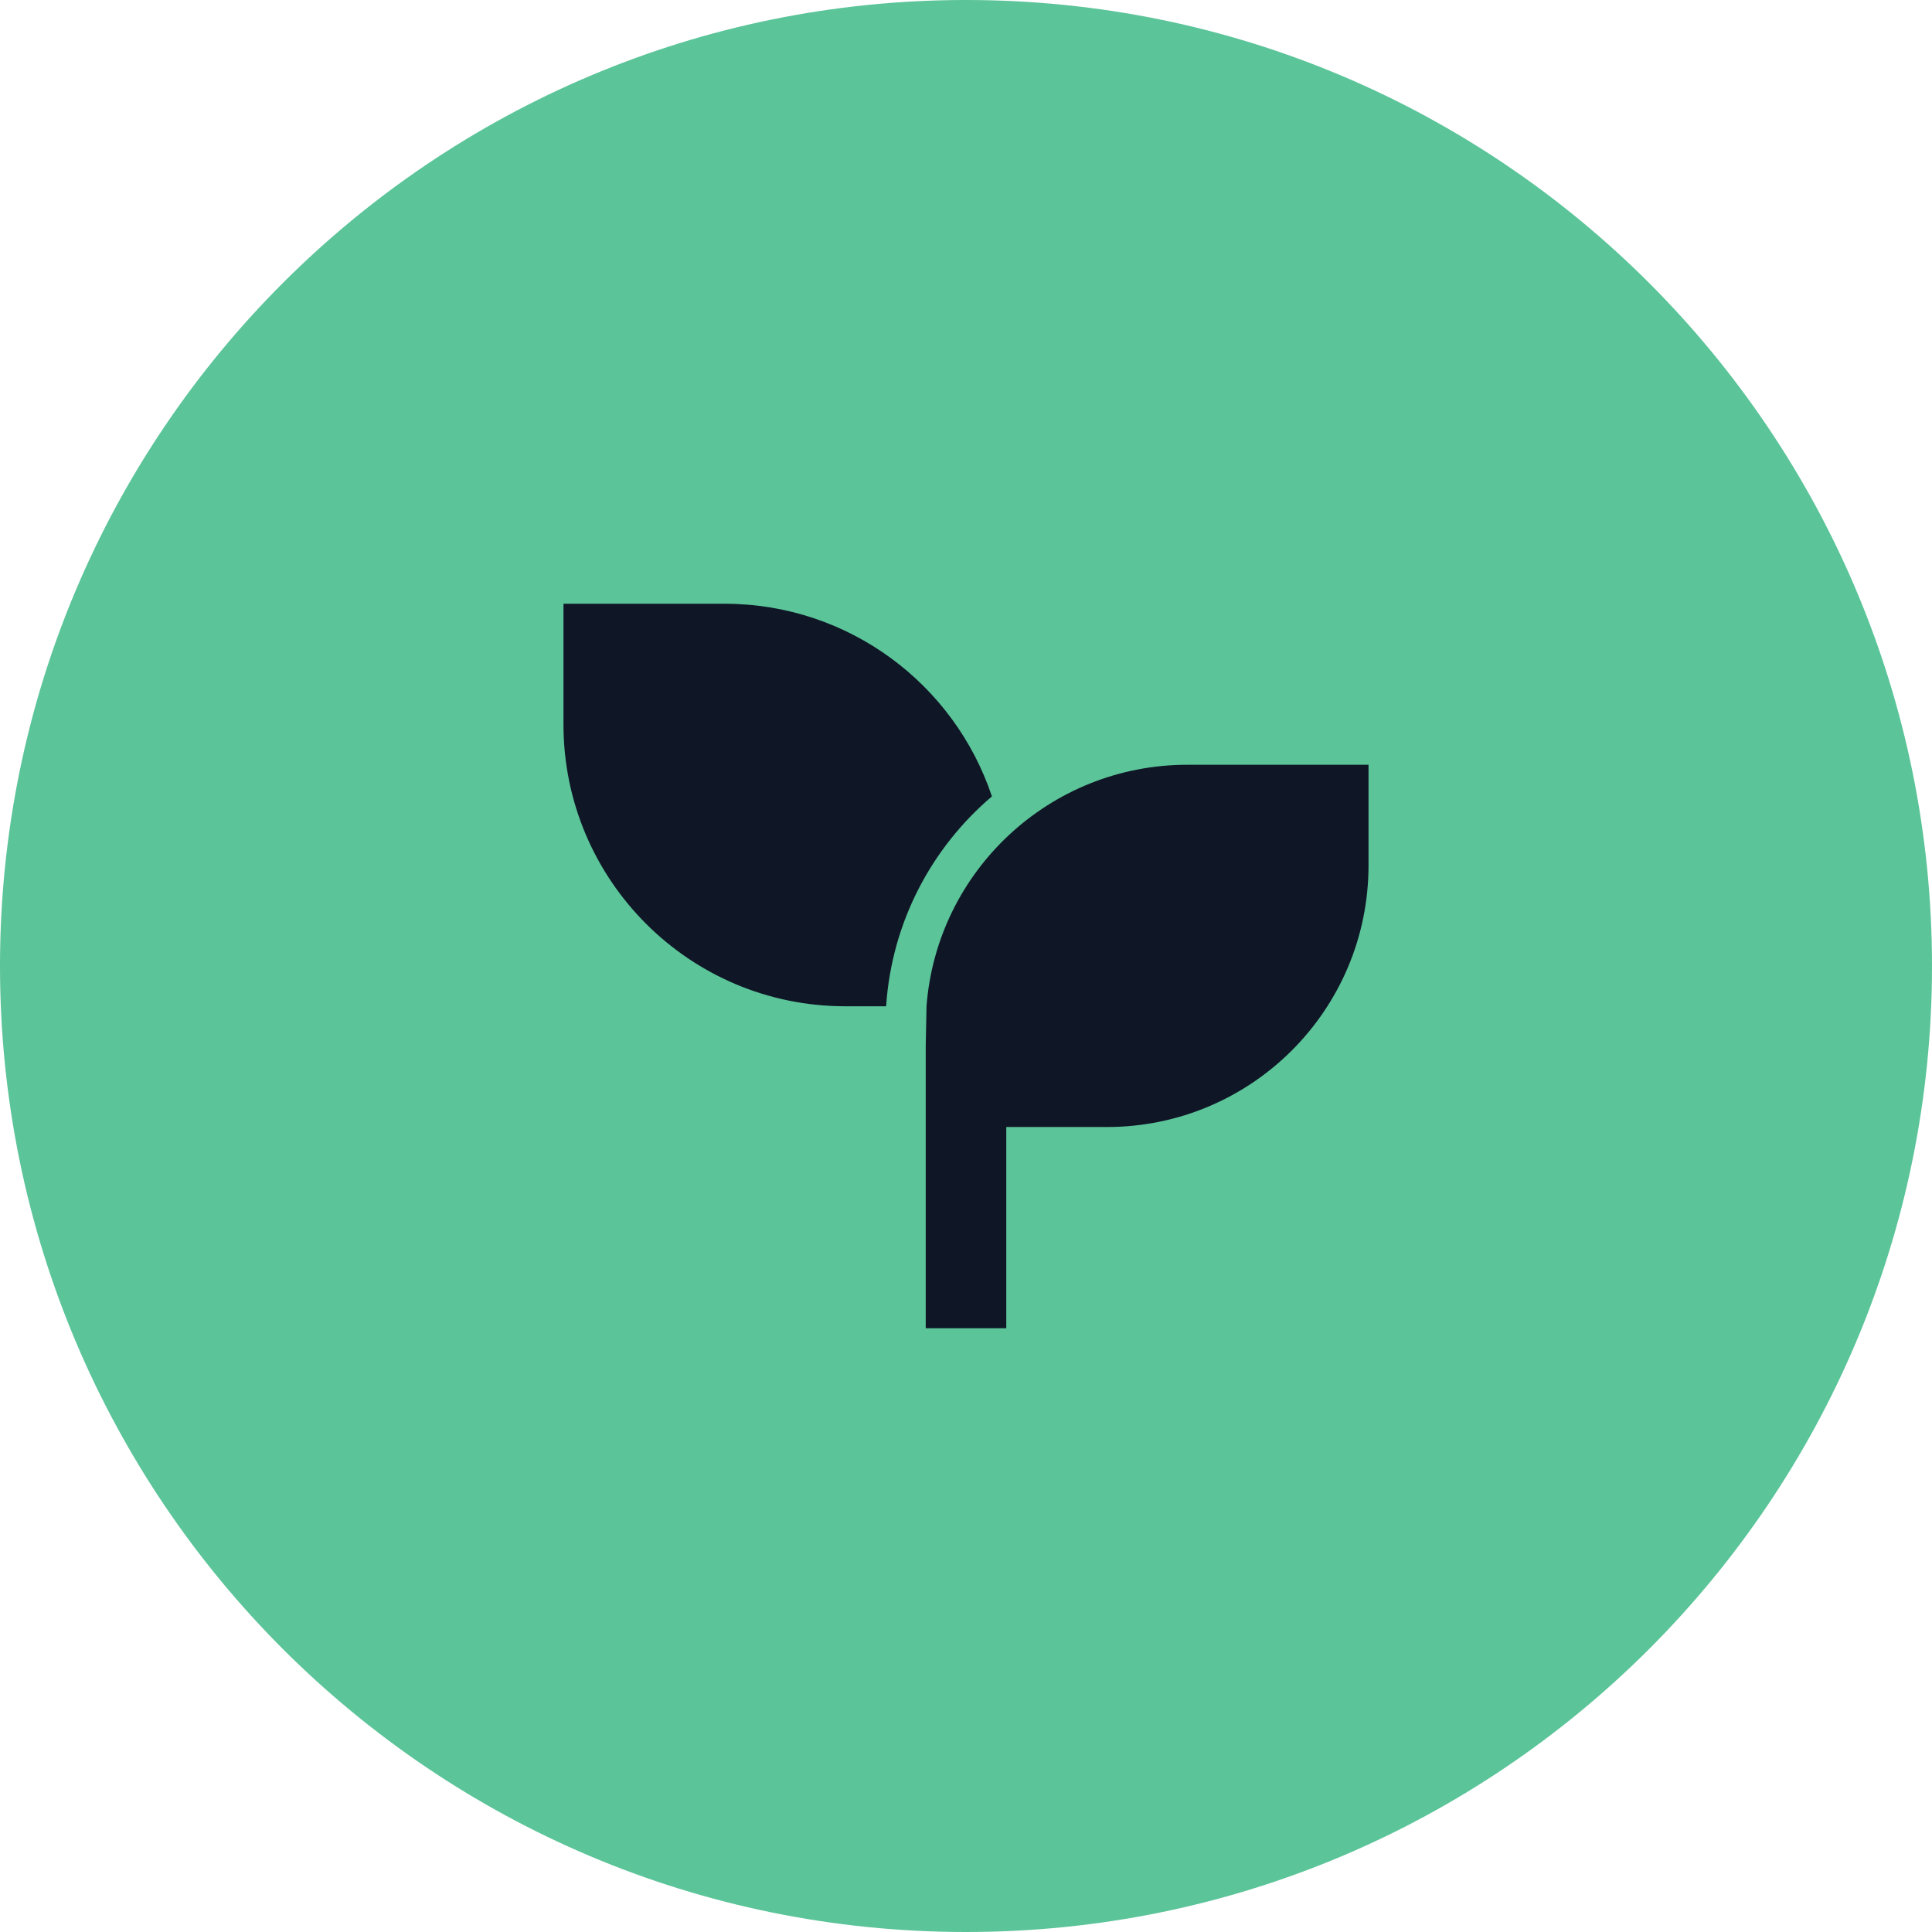
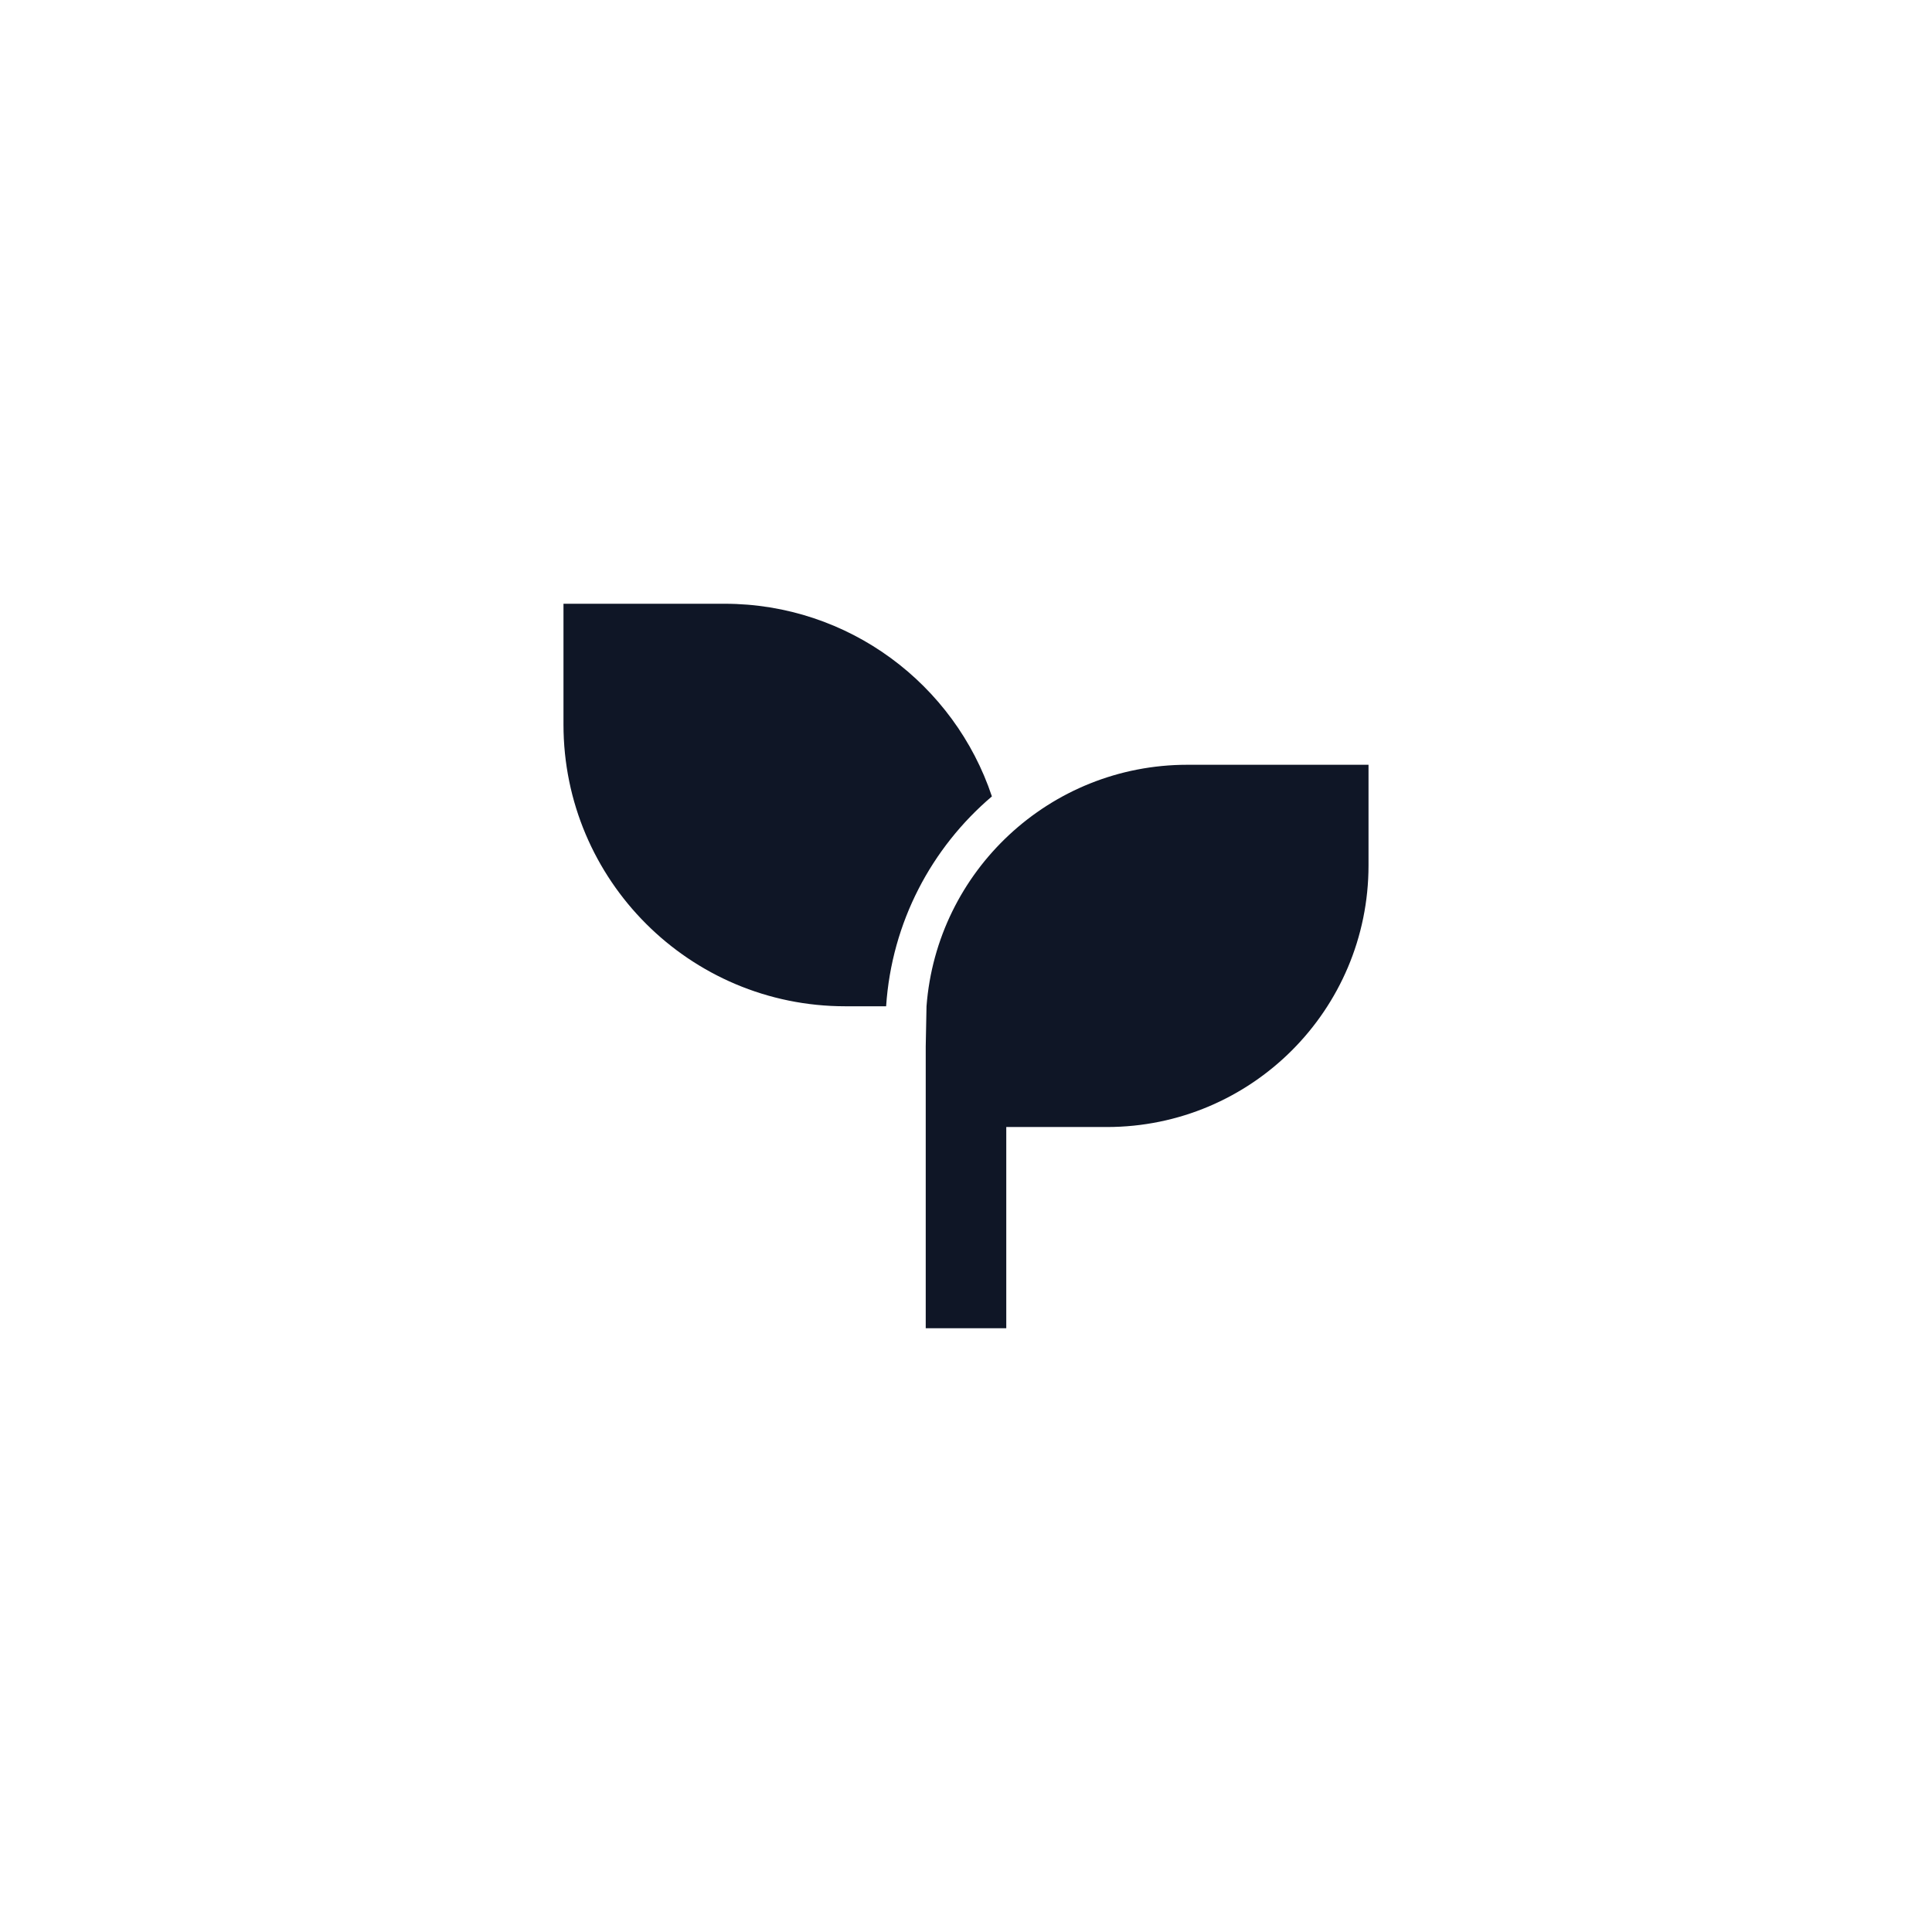
<svg xmlns="http://www.w3.org/2000/svg" width="32" height="32" viewBox="0 0 32 32" fill="none">
-   <path d="M0 16C0 7.163 7.163 0 16 0C24.837 0 32 7.163 32 16C32 24.837 24.837 32 16 32C7.163 32 0 24.837 0 16Z" fill="#5BC499" />
-   <path d="M22.667 12.667V14.333C22.667 16.727 20.727 18.667 18.333 18.667H16.667V22H15.333V17.333L15.346 16.667C15.516 14.429 17.386 12.667 19.667 12.667H22.667ZM12 10C14.061 10 15.811 11.337 16.429 13.191C15.429 14.041 14.769 15.276 14.677 16.667H14C11.423 16.667 9.333 14.577 9.333 12V10H12Z" fill="#0F1626" />
+   <path d="M22.667 12.667V14.333C22.667 16.727 20.727 18.667 18.333 18.667H16.667V22H15.333V17.333L15.346 16.667C15.516 14.429 17.386 12.667 19.667 12.667H22.667ZM12 10C14.061 10 15.811 11.337 16.429 13.191C15.429 14.041 14.769 15.276 14.677 16.667H14C11.423 16.667 9.333 14.577 9.333 12V10Z" fill="#0F1626" />
</svg>